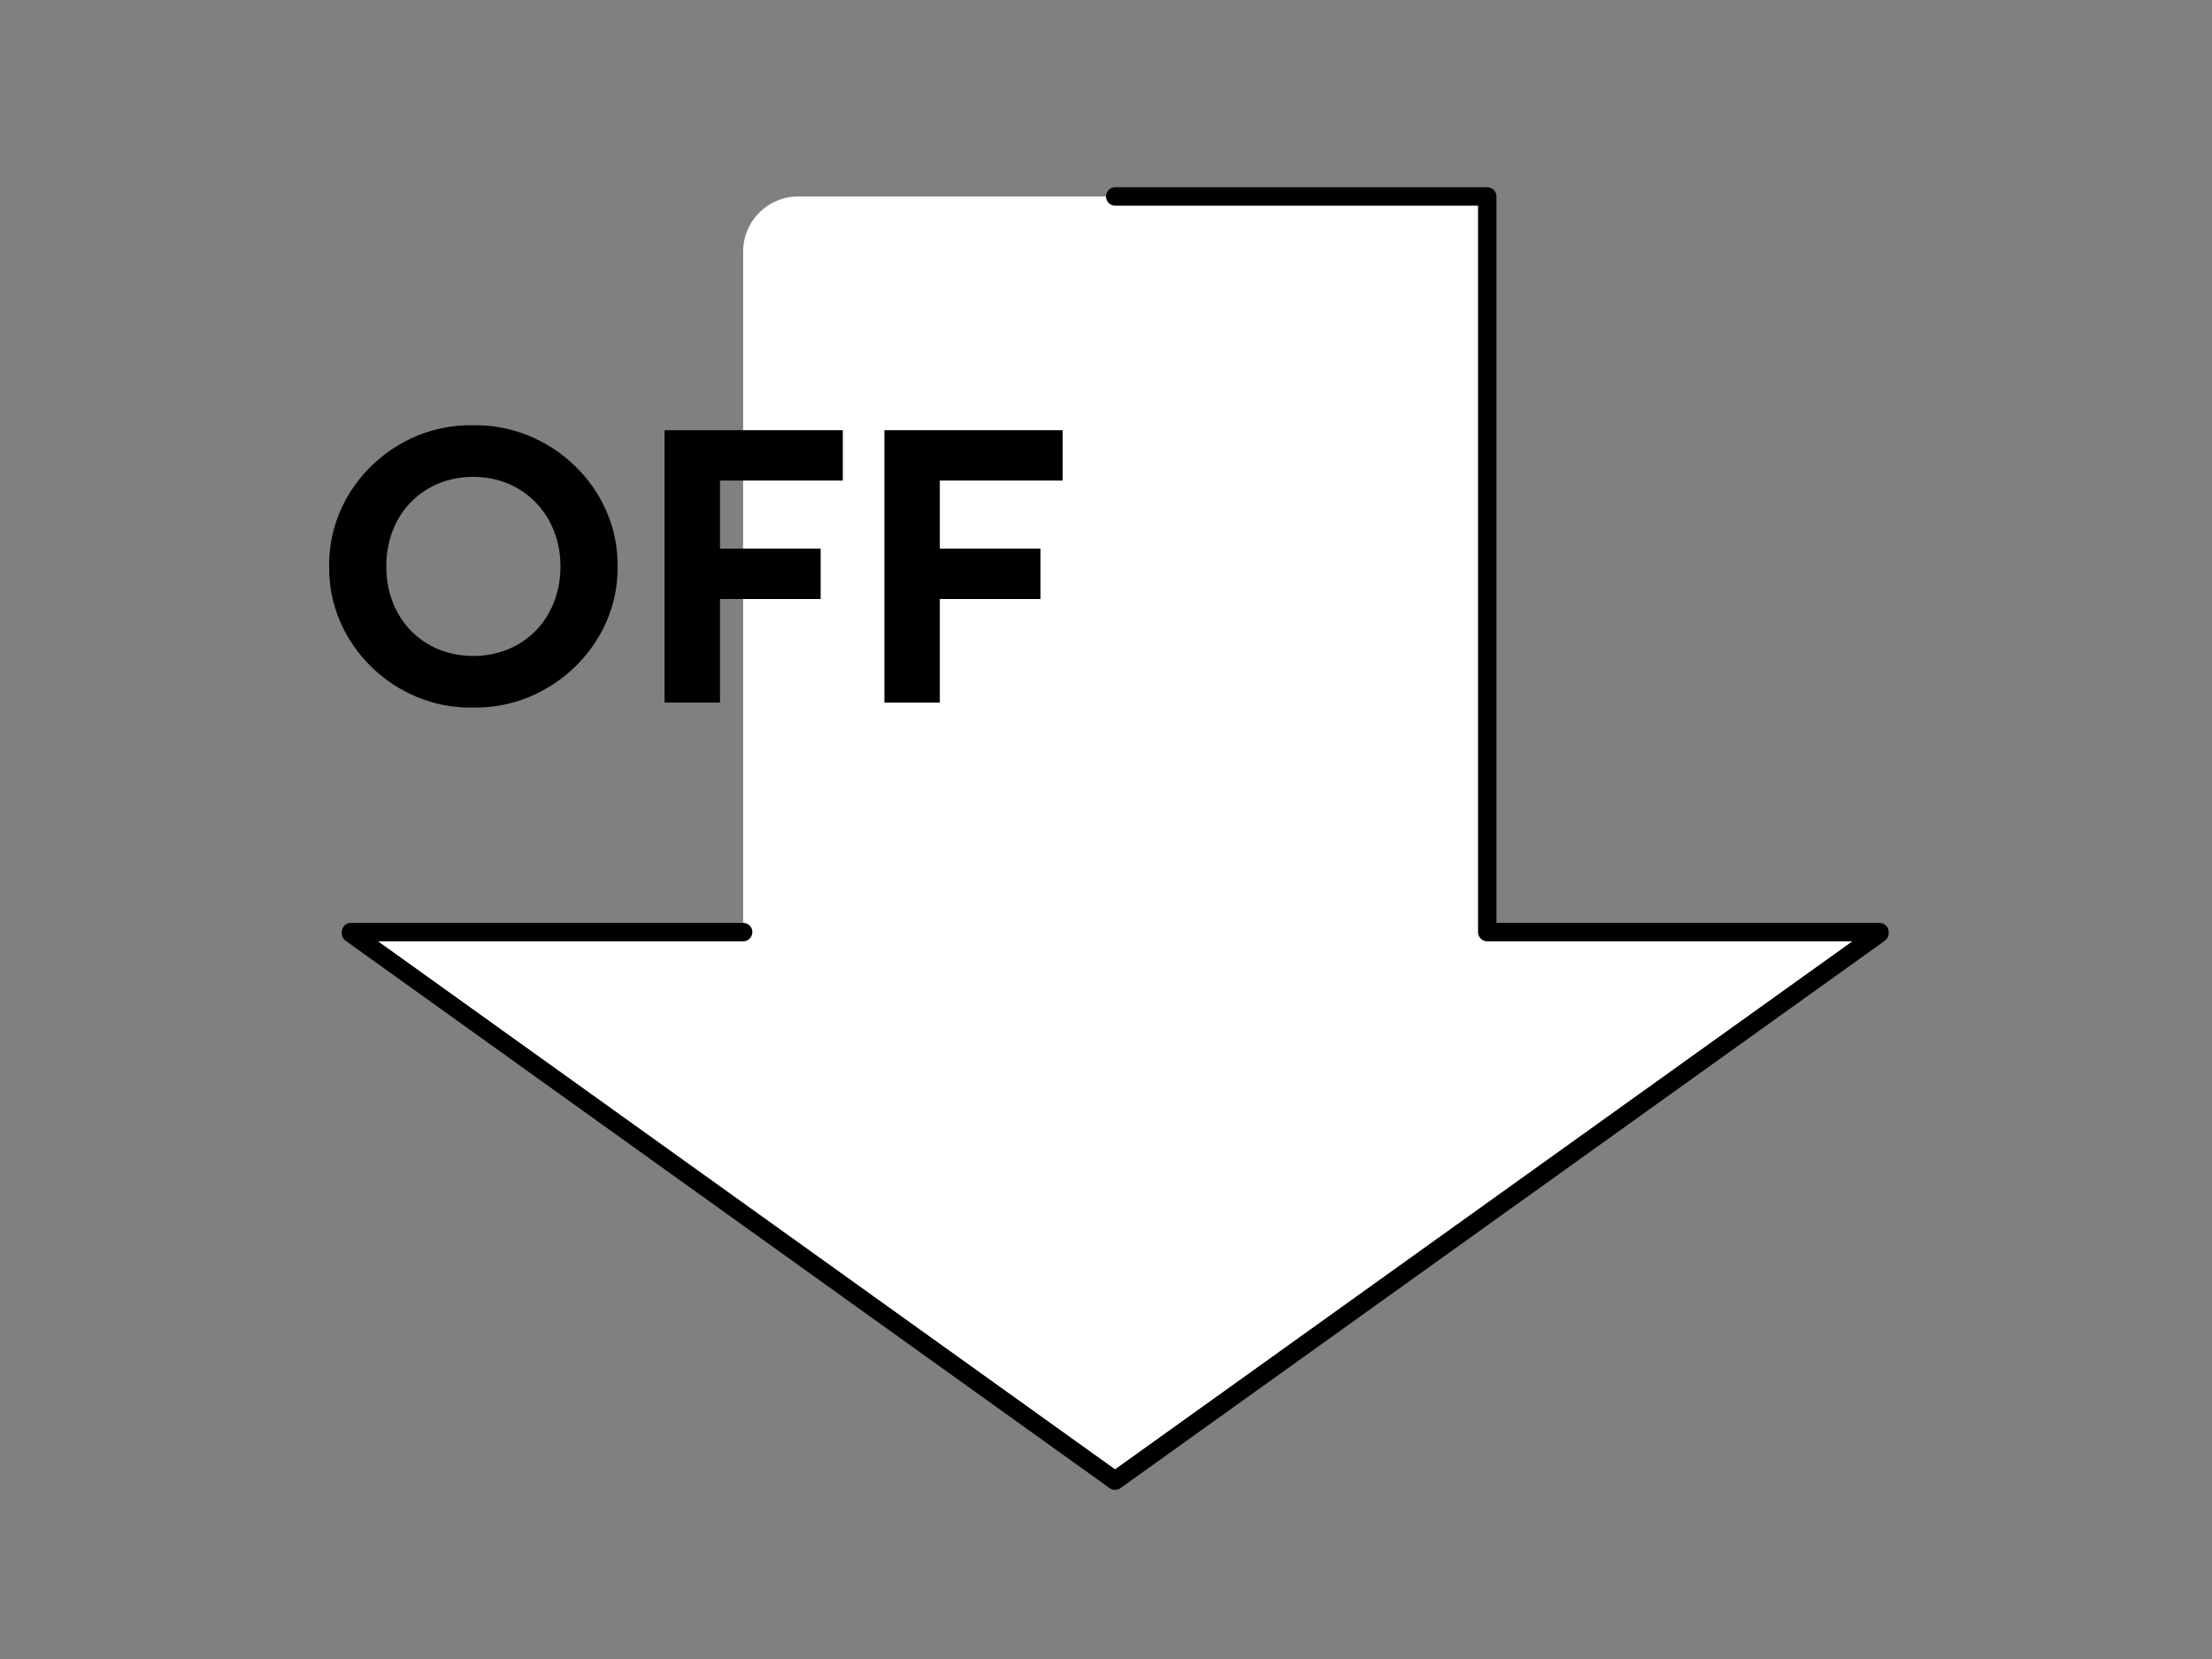
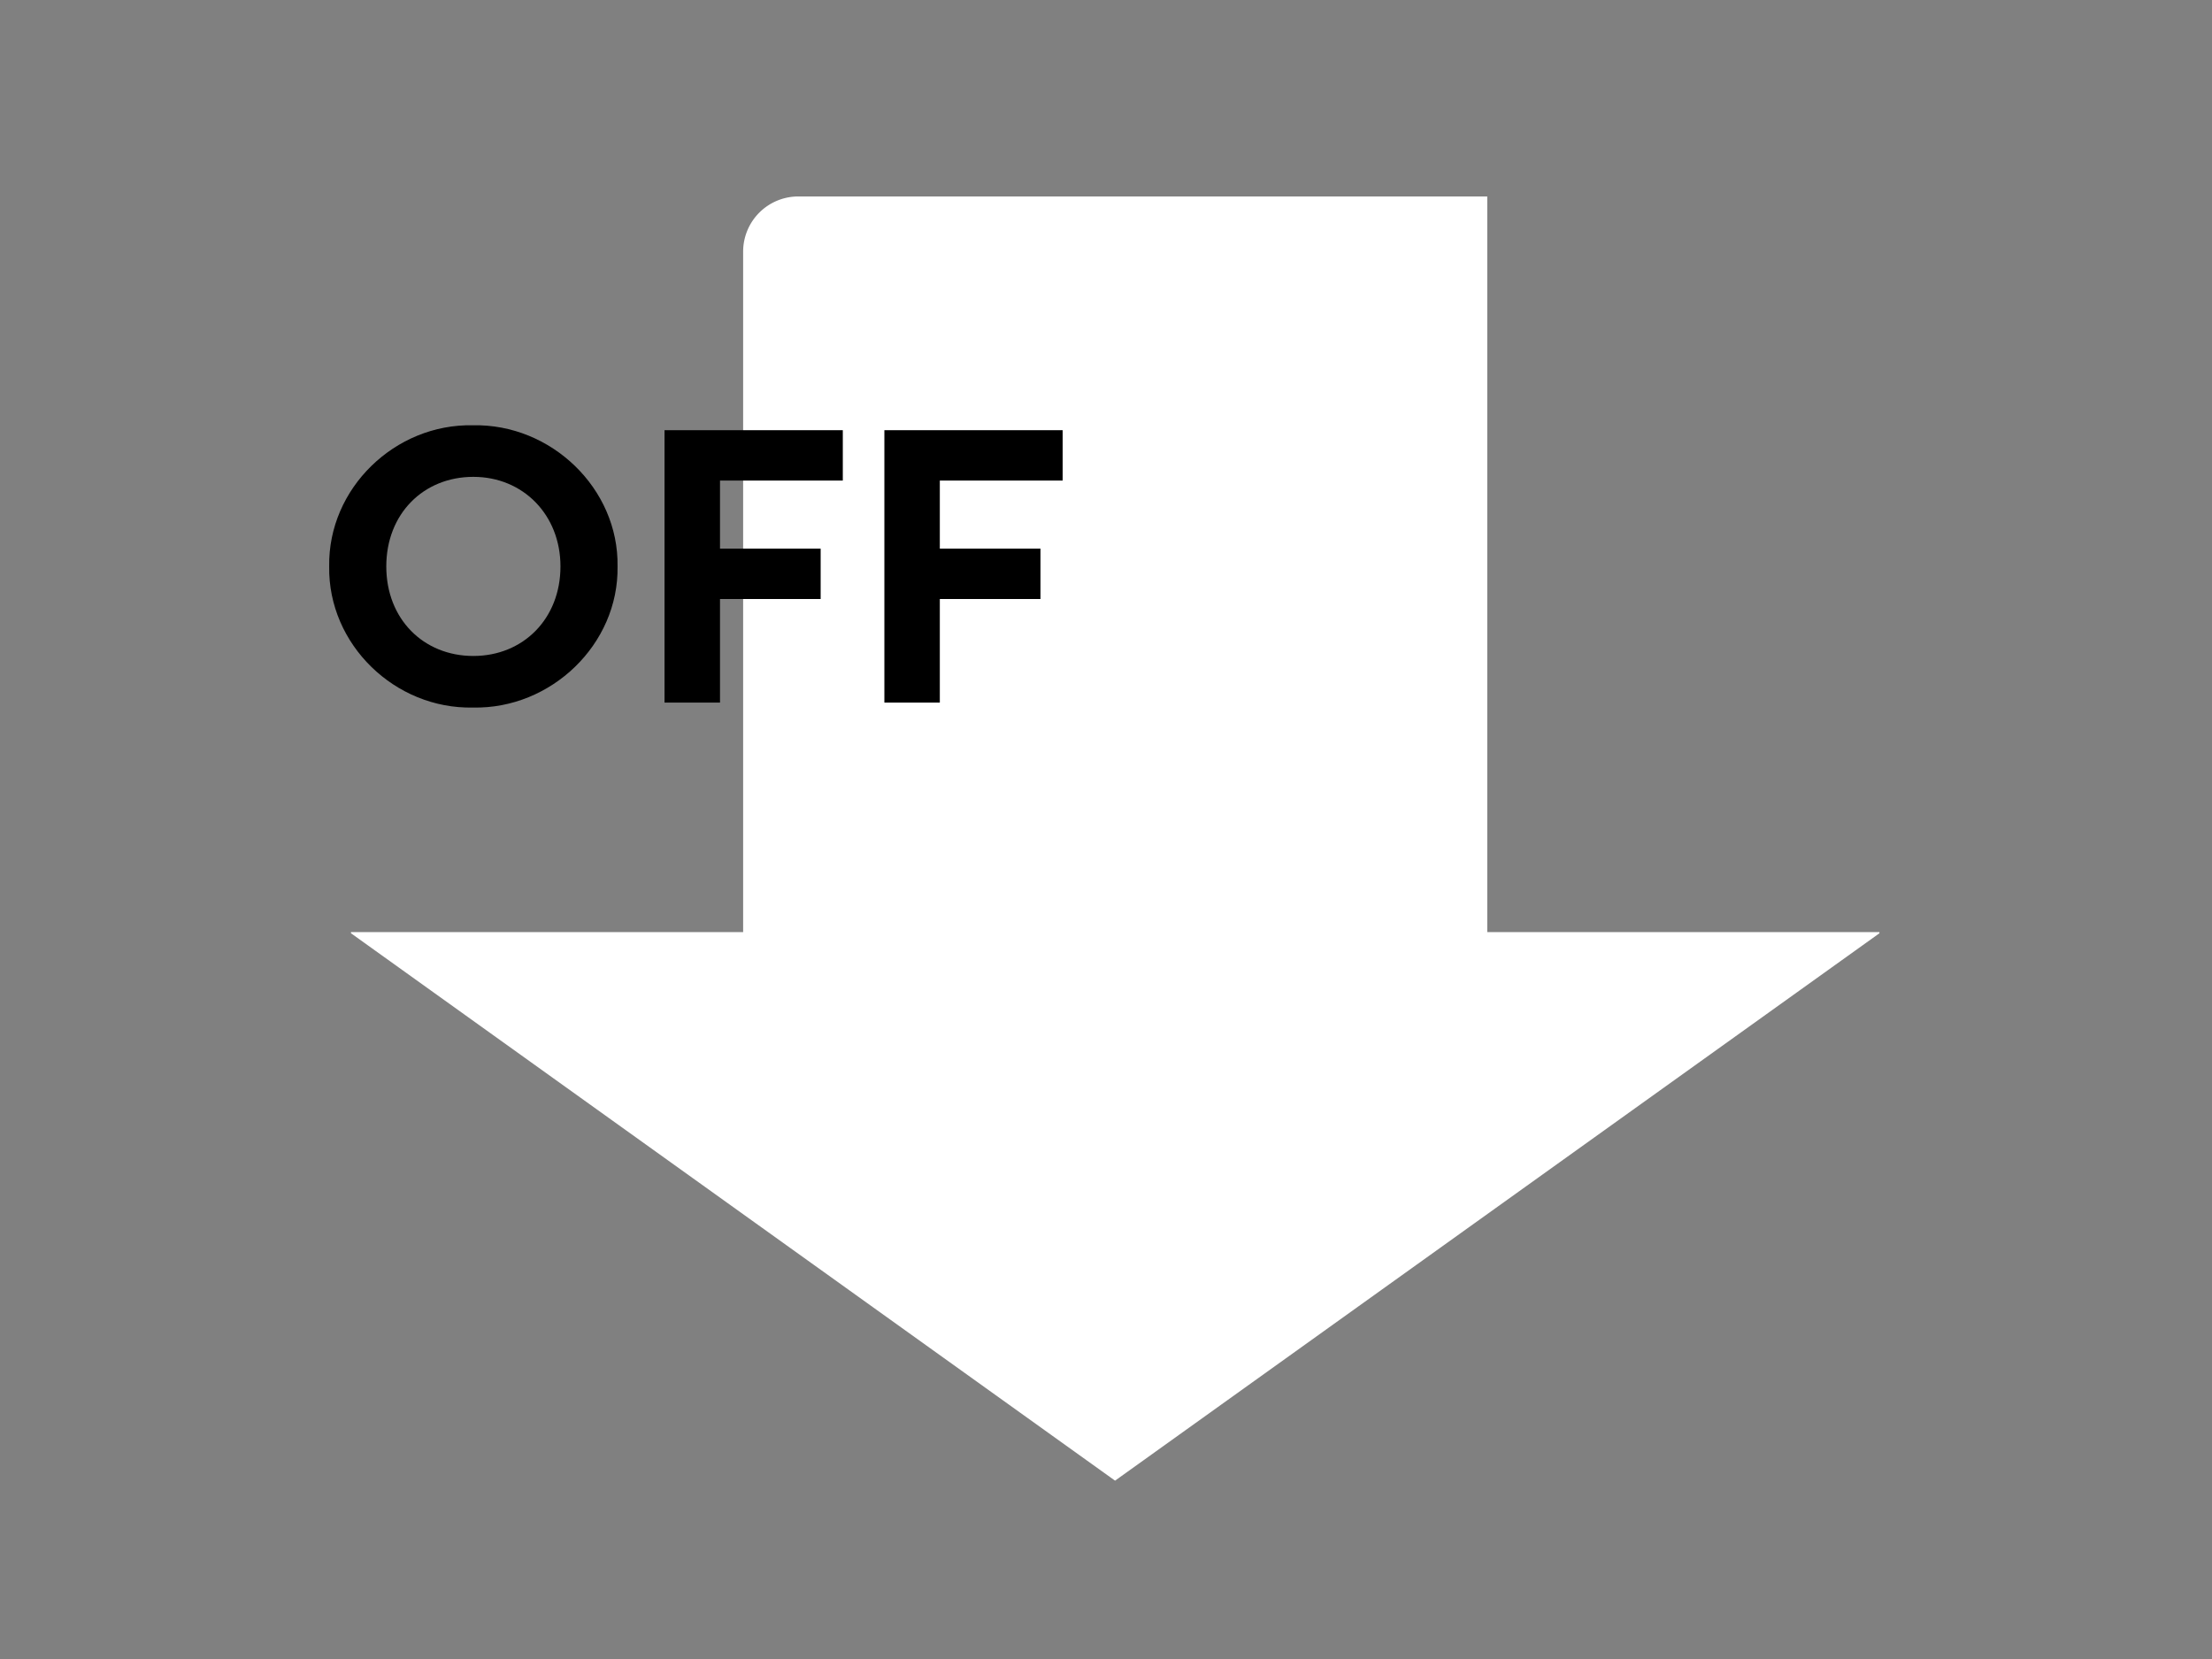
<svg xmlns="http://www.w3.org/2000/svg" width="120" height="90" viewBox="0 0 120 90" fill="none">
  <rect x="0" y="0" width="120" height="90" fill="#808080" stroke="none" />
  <path d="M80.683 50.565h21.275v.064L60.491 80.325l-41.45-29.696v-.064h21.274V13.657a2.993 2.993 0 0 1 2.985-2.999h37.383v39.907z" fill="#fff" />
-   <path d="M40.315 50.565H19.041v.064l41.45 29.696 41.467-29.696v-.064H80.683V10.658H60.5" stroke="#000" stroke-linecap="round" stroke-linejoin="round" />
  <path d="M47.977 38.115V23.339h9.671v2.731h-6.663v3.694h5.46v2.732h-5.46v5.619h-3.008zM36.05 38.115V23.339h9.672v2.731H39.06v3.694h5.46v2.732h-5.46v5.619h-3.008zM17.858 30.728c-.067-4.232 3.566-7.747 7.8-7.657 4.234-.09 7.911 3.425 7.844 7.657.067 4.231-3.61 7.746-7.844 7.656-4.234.09-7.867-3.425-7.8-7.656zm12.547 0c0-2.799-2.028-4.859-4.725-4.859-2.718 0-4.724 2.015-4.724 4.859 0 2.843 2.006 4.858 4.724 4.858 2.697 0 4.725-2.015 4.725-4.858z" fill="#000" />
</svg>